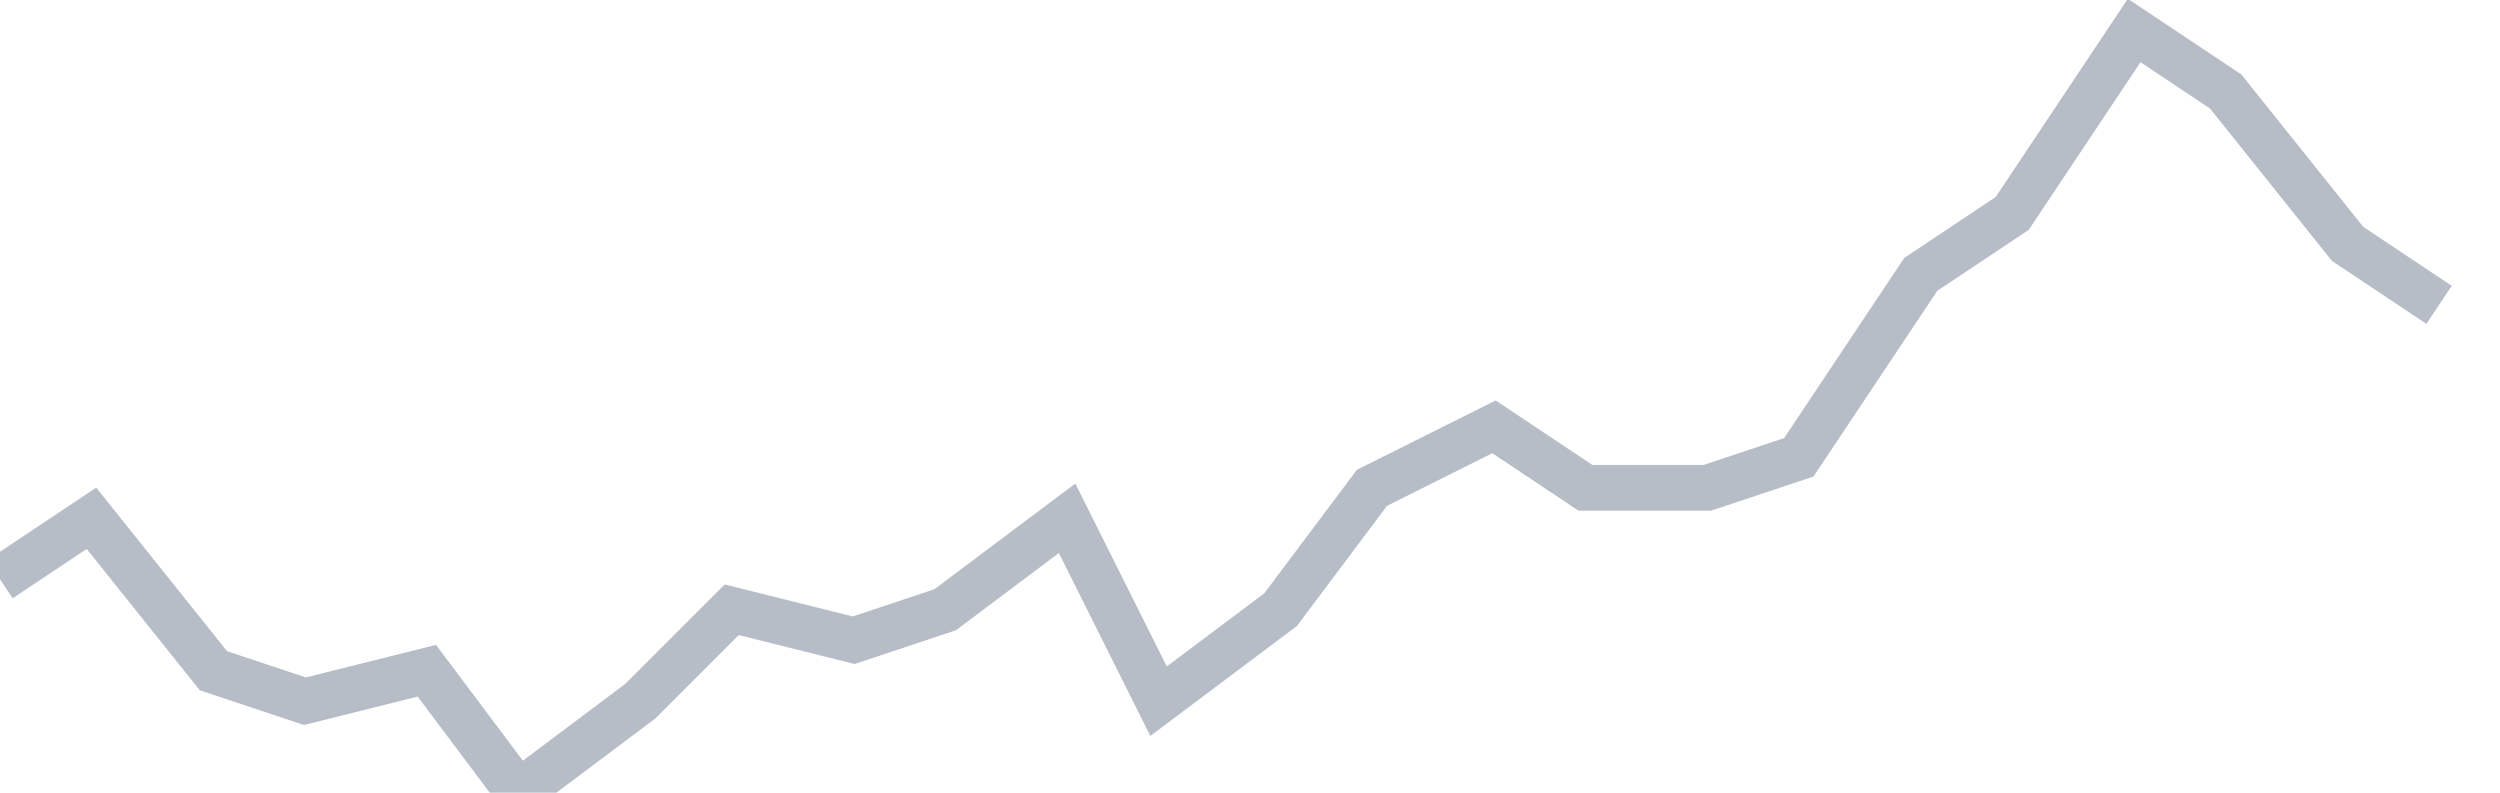
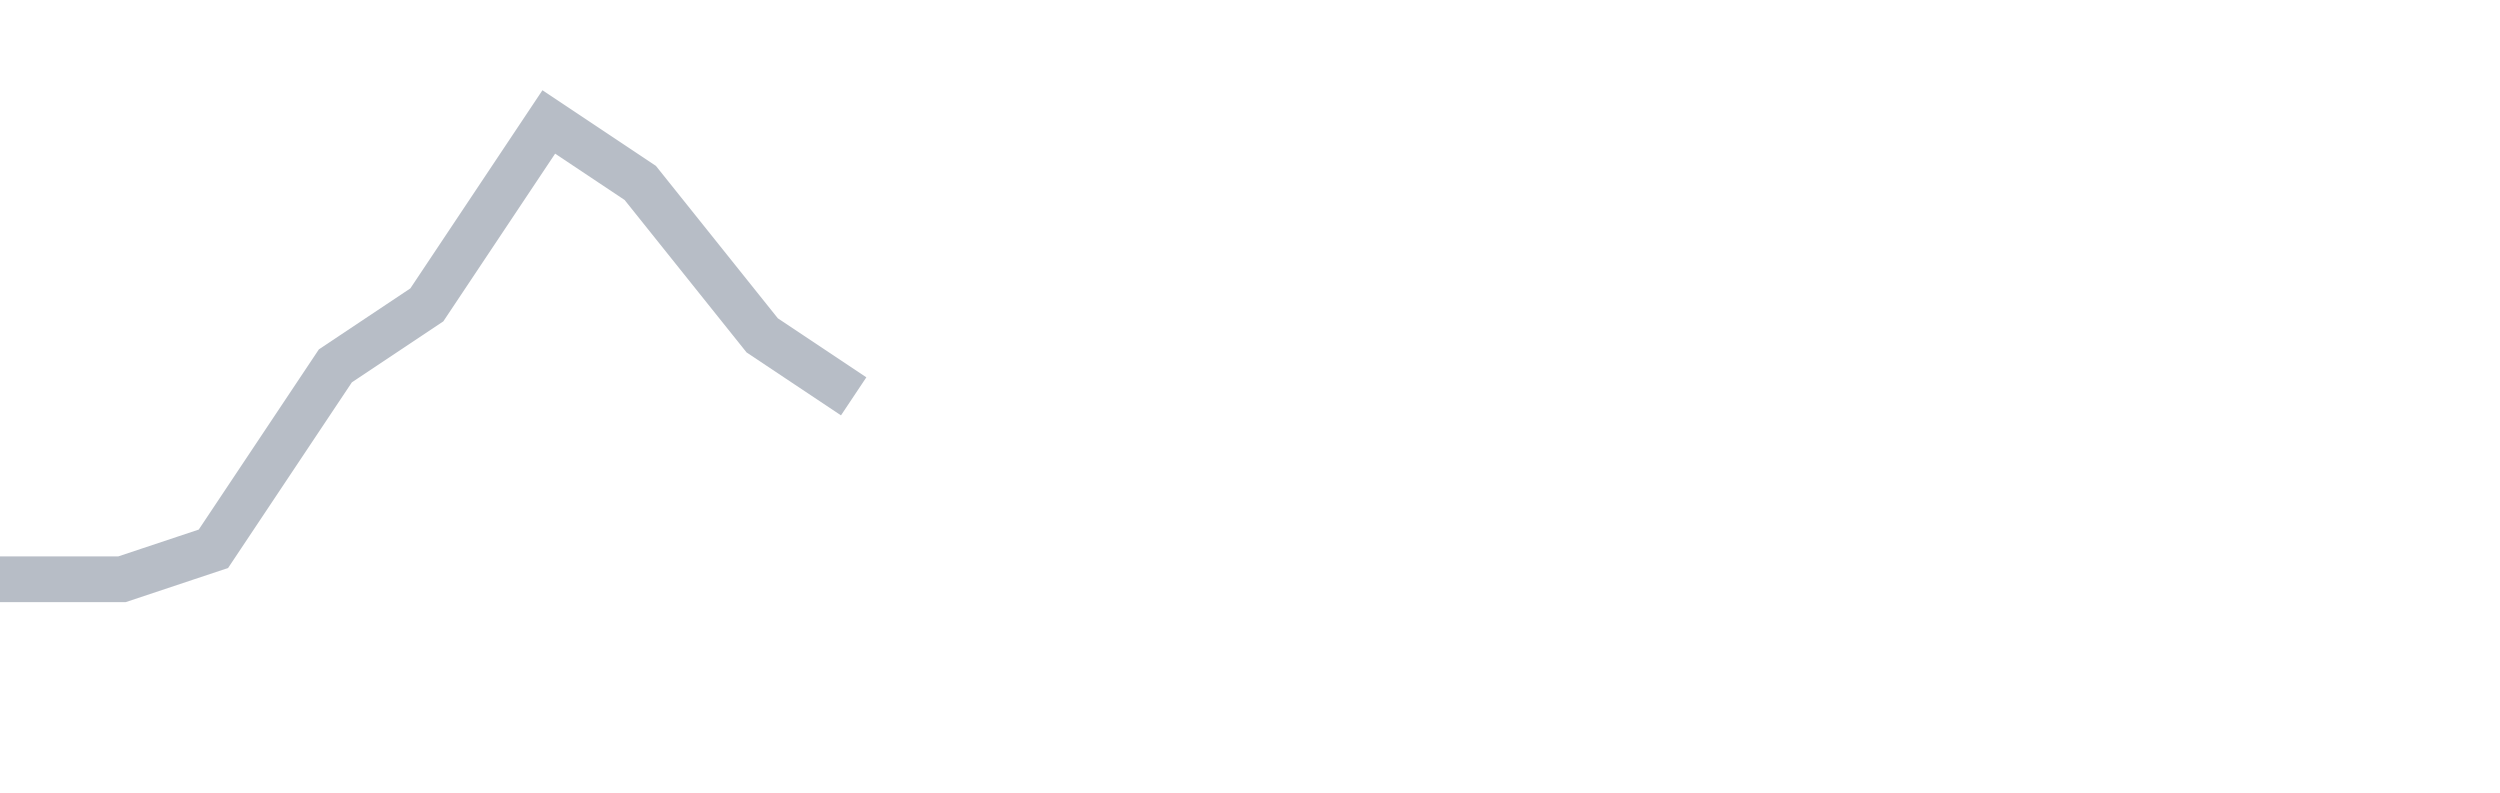
<svg xmlns="http://www.w3.org/2000/svg" width="82" height="26" fill="none">
-   <path d="M0 19l3-2 4 5 3 1 4-1 3 4 4-3 3-3 4 1 3-1 4-3 3 6 4-3 3-4 4-2 3 2h4l3-1 4-6 3-2 4-6 3 2 4 5 3 2" stroke="#B7BDC6" stroke-width="1.5" />
+   <path d="M0 19h4l3-1 4-6 3-2 4-6 3 2 4 5 3 2" stroke="#B7BDC6" stroke-width="1.5" />
</svg>